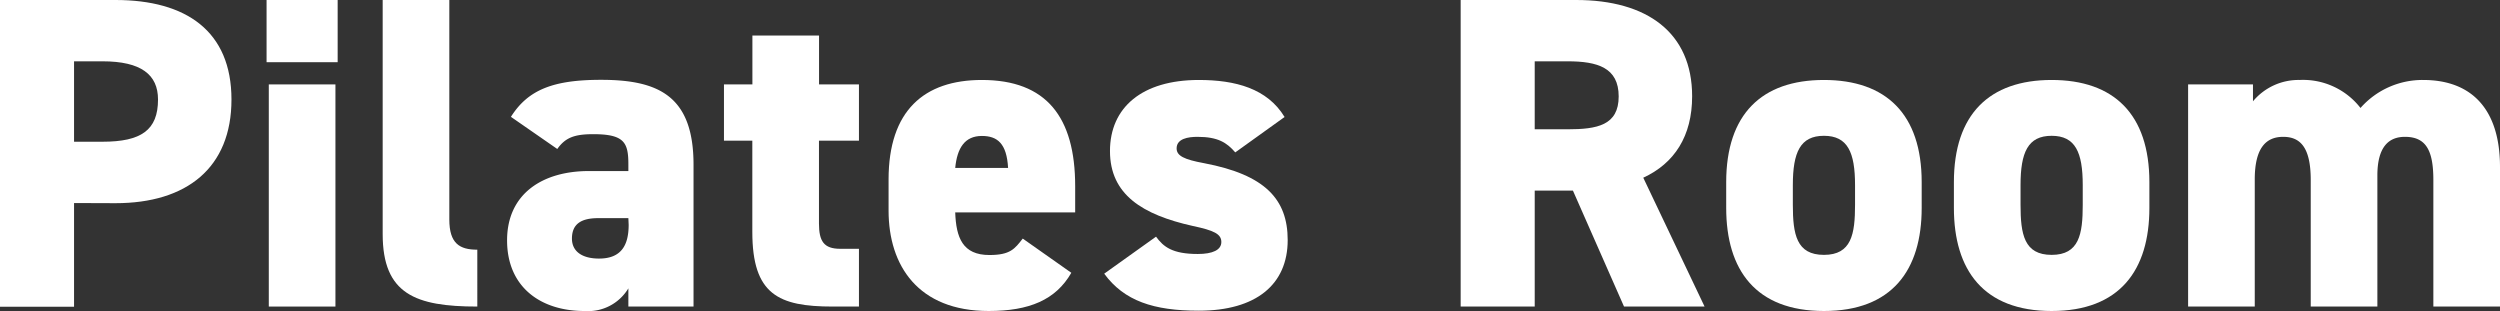
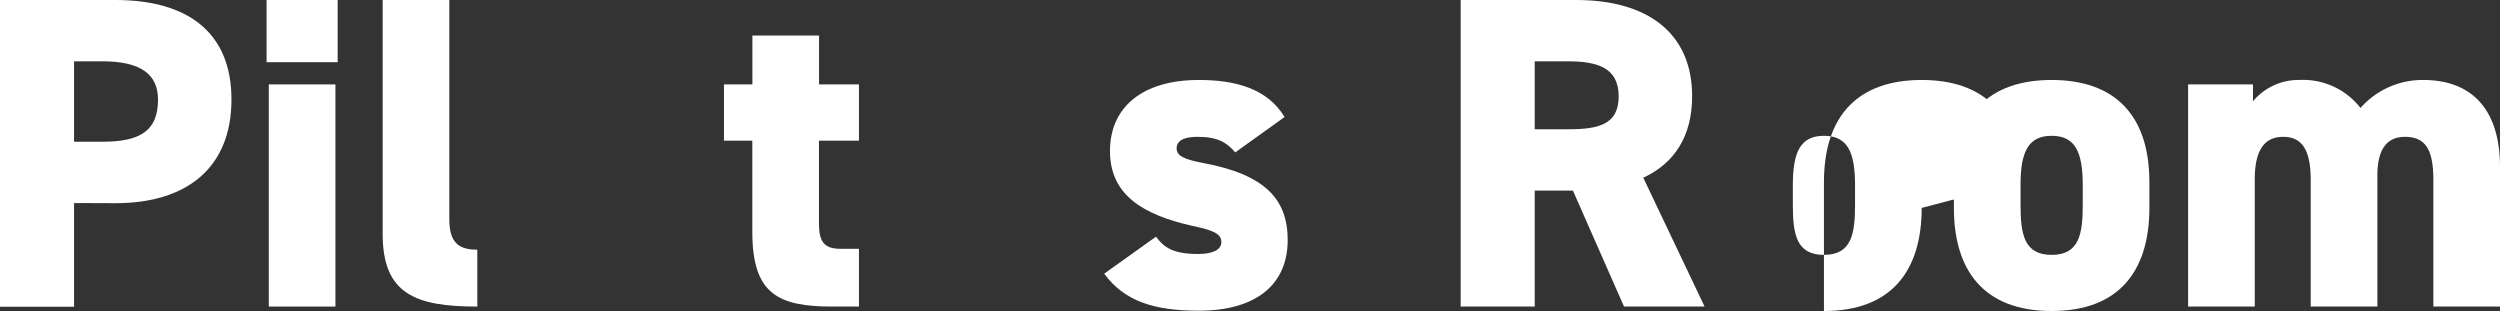
<svg xmlns="http://www.w3.org/2000/svg" viewBox="0 0 337.62 42">
  <rect x="0" y="0" width="337.62" height="42" fill="#333333" stroke="none" />
  <defs>
    <style>.cls-1{fill:#fff;}</style>
  </defs>
  <g id="レイヤー_2" data-name="レイヤー 2">
    <g id="レイヤー_1-2" data-name="レイヤー 1">
      <path class="cls-1" d="M10,27.42v14H0V0H15.6c9.54,0,15.66,4.2,15.66,13.44s-6.06,14-15.66,14Zm3.84-8.28c5.22,0,7.5-1.56,7.5-5.7,0-3.36-2.28-5.16-7.5-5.16H10V19.14Z" />
      <path class="cls-1" d="M36,0h9.6V8.4H36Zm.3,11.4h9v30h-9Z" />
      <path class="cls-1" d="M51.68,0h9V29.64c0,3.24,1.38,4.08,3.78,4.08V41.4c-8.34,0-12.78-1.68-12.78-9.78Z" />
-       <path class="cls-1" d="M79.52,23.1h5.34v-.9c0-2.94-.54-4.08-4.74-4.08-2.58,0-3.78.48-4.86,2L69,15.78c2.34-3.72,5.82-5,12.18-5,7.8,0,12.48,2.22,12.48,11.46V41.4H84.86V38.94A6.35,6.35,0,0,1,78.92,42C73,42,68.48,38.76,68.48,32.46S73.28,23.1,79.52,23.1Zm5.34,6.36H80.78c-2.28,0-3.54.78-3.54,2.76,0,1.74,1.38,2.7,3.66,2.7,3,0,4-1.8,4-4.56Z" />
      <path class="cls-1" d="M97.77,11.4h3.84V4.8h9v6.6H116V19h-5.4V30.18c0,2.4.66,3.42,2.88,3.42H116v7.8h-3.54c-7.32,0-10.86-1.62-10.86-10.08V19H97.77Z" />
-       <path class="cls-1" d="M144.68,36.84C142.58,40.5,139,42,133.52,42,124,42,120,35.88,120,28.44v-4.2c0-9.3,4.8-13.44,12.6-13.44,8.7,0,12.6,5,12.6,14.34v3.54H129c.12,3.42,1,5.76,4.62,5.76,2.82,0,3.42-.84,4.5-2.22ZM129,22.68h7.14c-.18-3.3-1.44-4.32-3.54-4.32C130.28,18.36,129.26,20,129,22.68Z" />
      <path class="cls-1" d="M166.82,20.58c-1.14-1.32-2.34-2.1-5.1-2.1-1.26,0-2.82.24-2.82,1.56,0,1,1,1.5,3.72,2,8.22,1.56,11.28,4.86,11.28,10.38,0,6-4.26,9.54-12,9.54-6.12,0-10.08-1.32-12.78-5l7-5c1,1.38,2.22,2.34,5.64,2.34,2,0,3.18-.54,3.18-1.62s-1-1.56-3.84-2.16C154.28,29,149.9,26.28,149.9,20.4s4.32-9.6,12-9.6c4.92,0,9.24,1.14,11.58,5Z" />
      <path class="cls-1" d="M219.32,41.4l-6.9-15.66h-5.16V41.4h-10V0h15.6c9.54,0,15.66,4.38,15.66,13,0,5.4-2.4,9.06-6.6,11l8.28,17.4ZM211.7,17.46c4,0,6.9-.54,6.9-4.44s-2.88-4.74-6.9-4.74h-4.44v9.18Z" />
-       <path class="cls-1" d="M259.52,28.08c0,8.4-4,13.92-13.2,13.92s-13.2-5.52-13.2-13.92V24.6c0-9.18,4.8-13.8,13.2-13.8s13.2,4.62,13.2,13.8Zm-9-.42V25c0-4.44-1-6.66-4.2-6.66s-4.2,2.22-4.2,6.66v2.64c0,4,.48,6.78,4.2,6.78S250.52,31.62,250.52,27.66Z" />
+       <path class="cls-1" d="M259.52,28.08c0,8.4-4,13.92-13.2,13.92V24.6c0-9.18,4.8-13.8,13.2-13.8s13.2,4.62,13.2,13.8Zm-9-.42V25c0-4.44-1-6.66-4.2-6.66s-4.2,2.22-4.2,6.66v2.64c0,4,.48,6.78,4.2,6.78S250.52,31.62,250.52,27.66Z" />
      <path class="cls-1" d="M290.27,28.08c0,8.4-4,13.92-13.2,13.92s-13.2-5.52-13.2-13.92V24.6c0-9.18,4.8-13.8,13.2-13.8s13.2,4.62,13.2,13.8Zm-9-.42V25c0-4.44-1-6.66-4.2-6.66s-4.2,2.22-4.2,6.66v2.64c0,4,.48,6.78,4.2,6.78S281.27,31.62,281.27,27.66Z" />
      <path class="cls-1" d="M295.5,11.4h8.76v2.28a8,8,0,0,1,6.3-2.88,9.82,9.82,0,0,1,8.22,3.78,11.16,11.16,0,0,1,8.46-3.78c6.6,0,10.38,4,10.38,11.76V41.4h-9V24.3c0-4-1-5.82-3.84-5.82-2.16,0-3.72,1.32-3.72,5.22V41.4h-9V24.3c0-4.44-1.44-5.82-3.72-5.82s-3.84,1.44-3.84,5.76V41.4h-9Z" />
    </g>
  </g>
</svg>